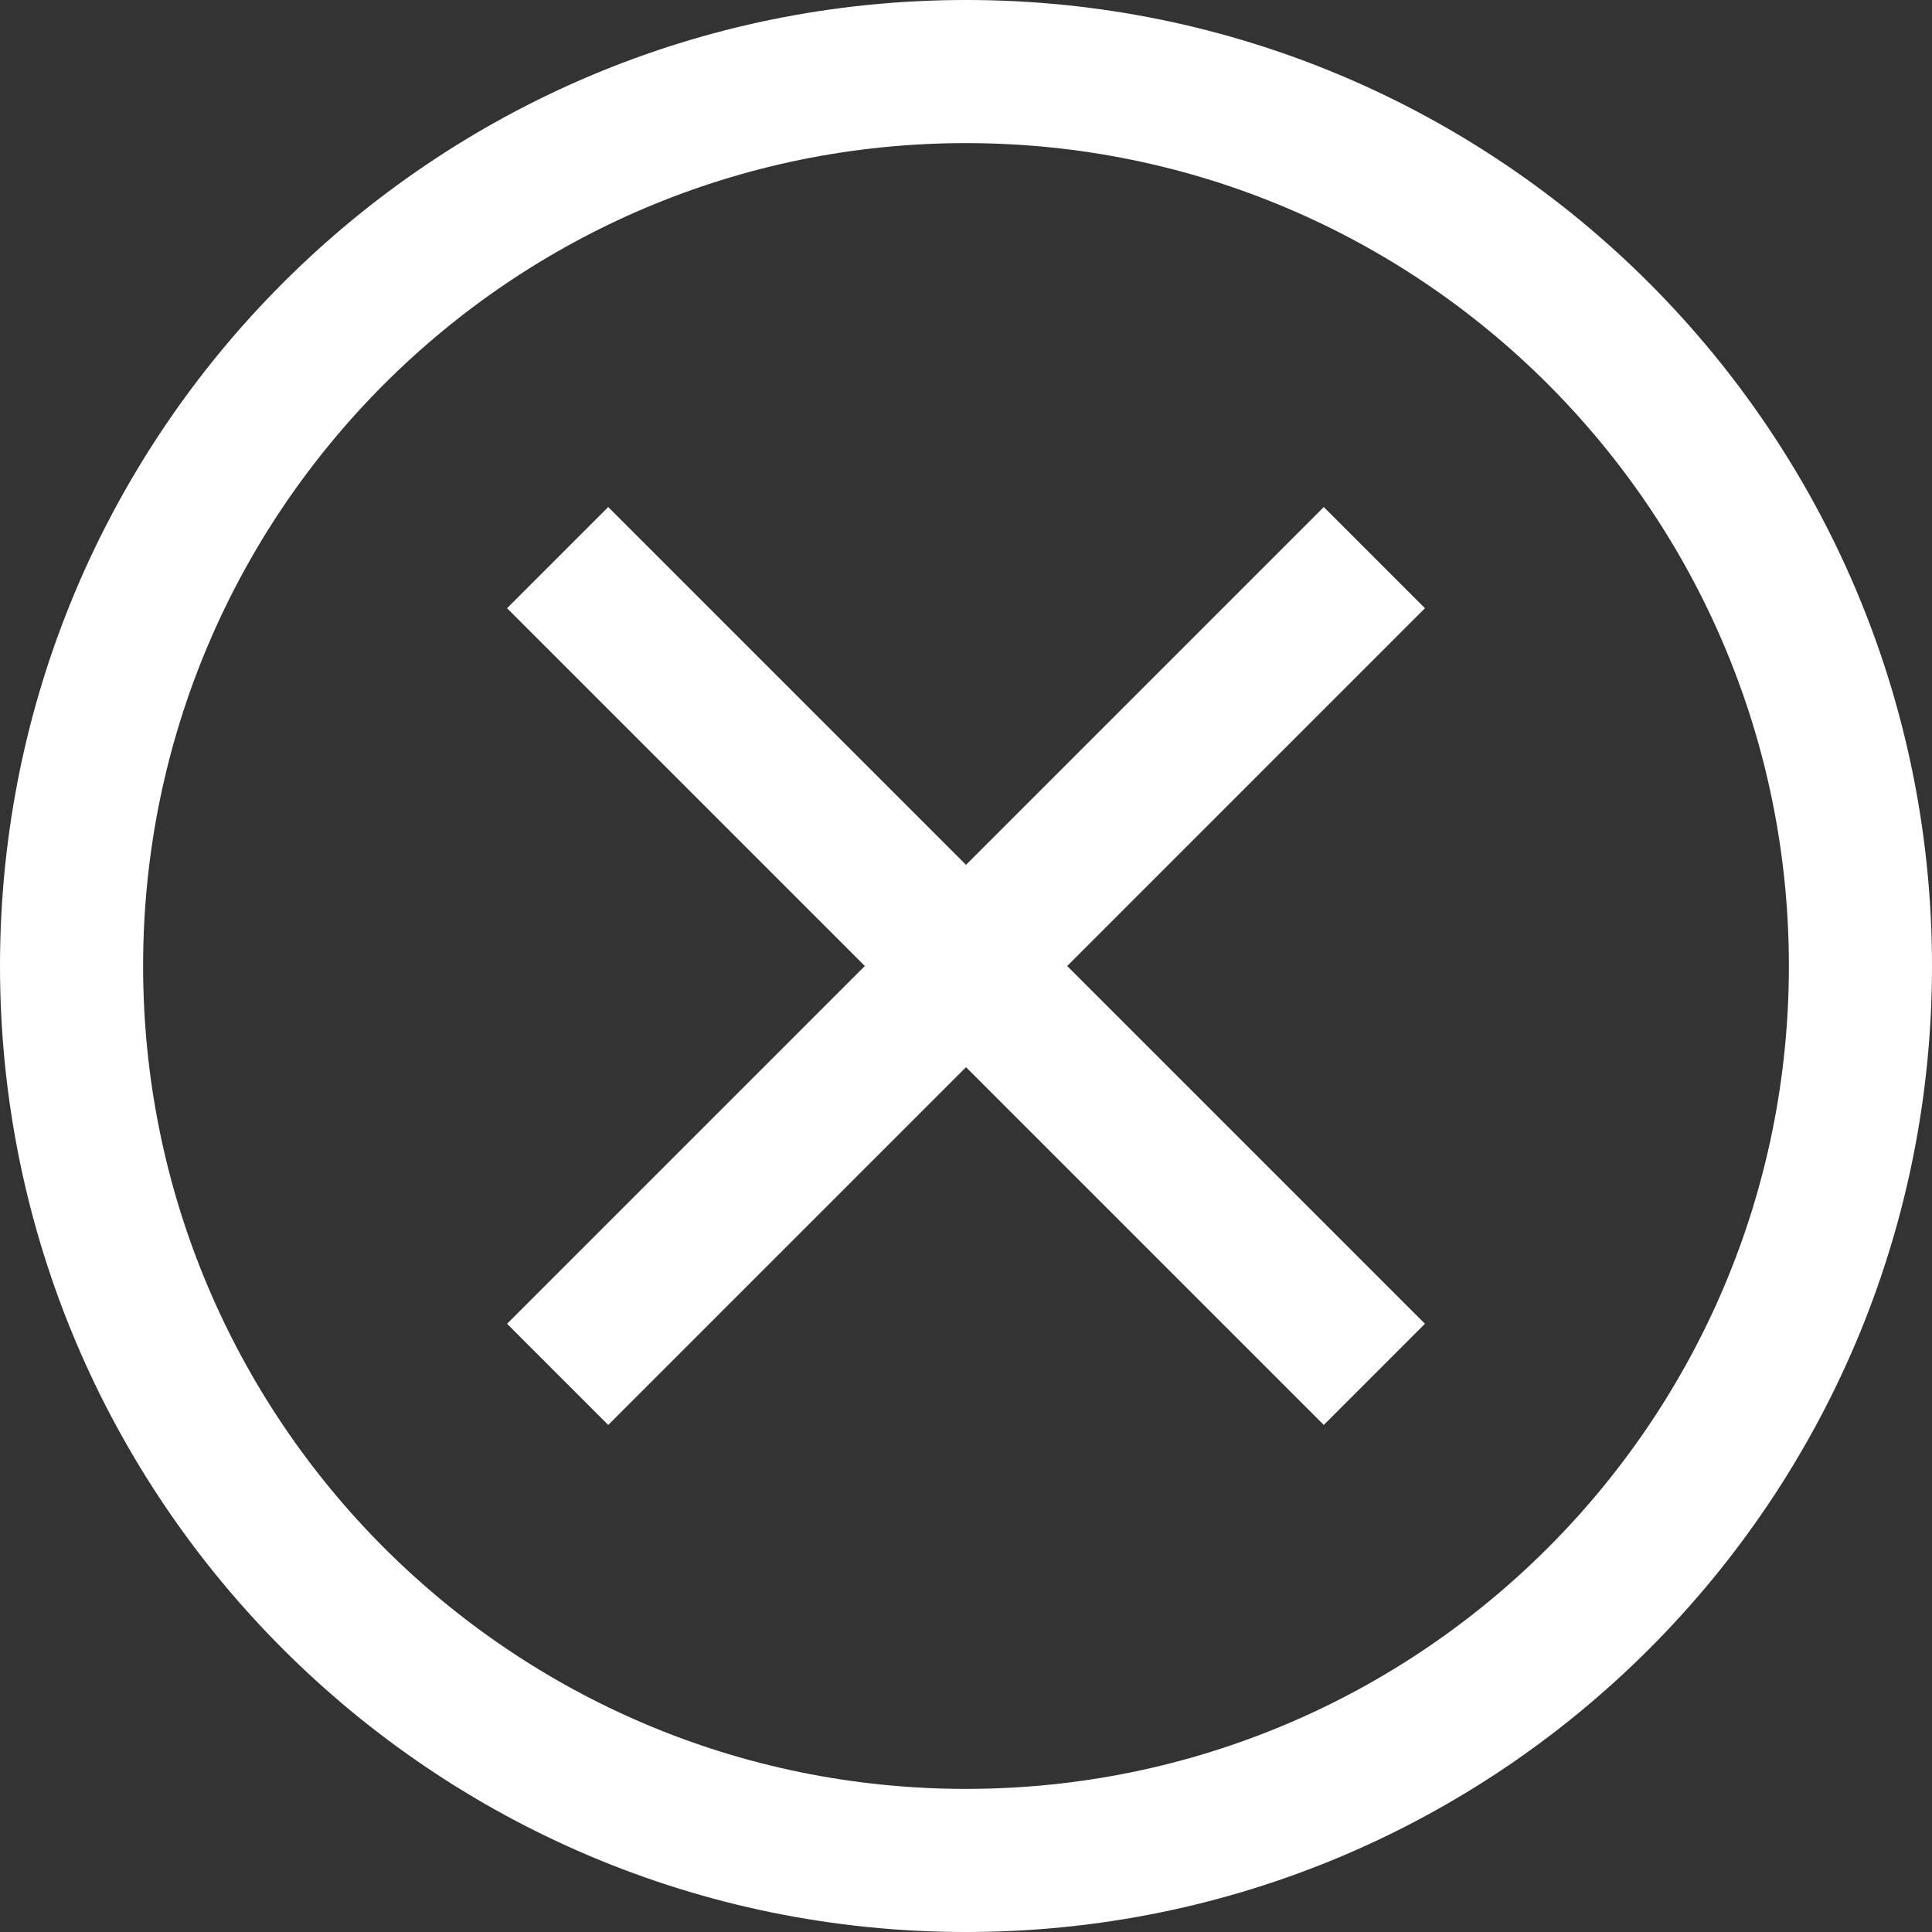
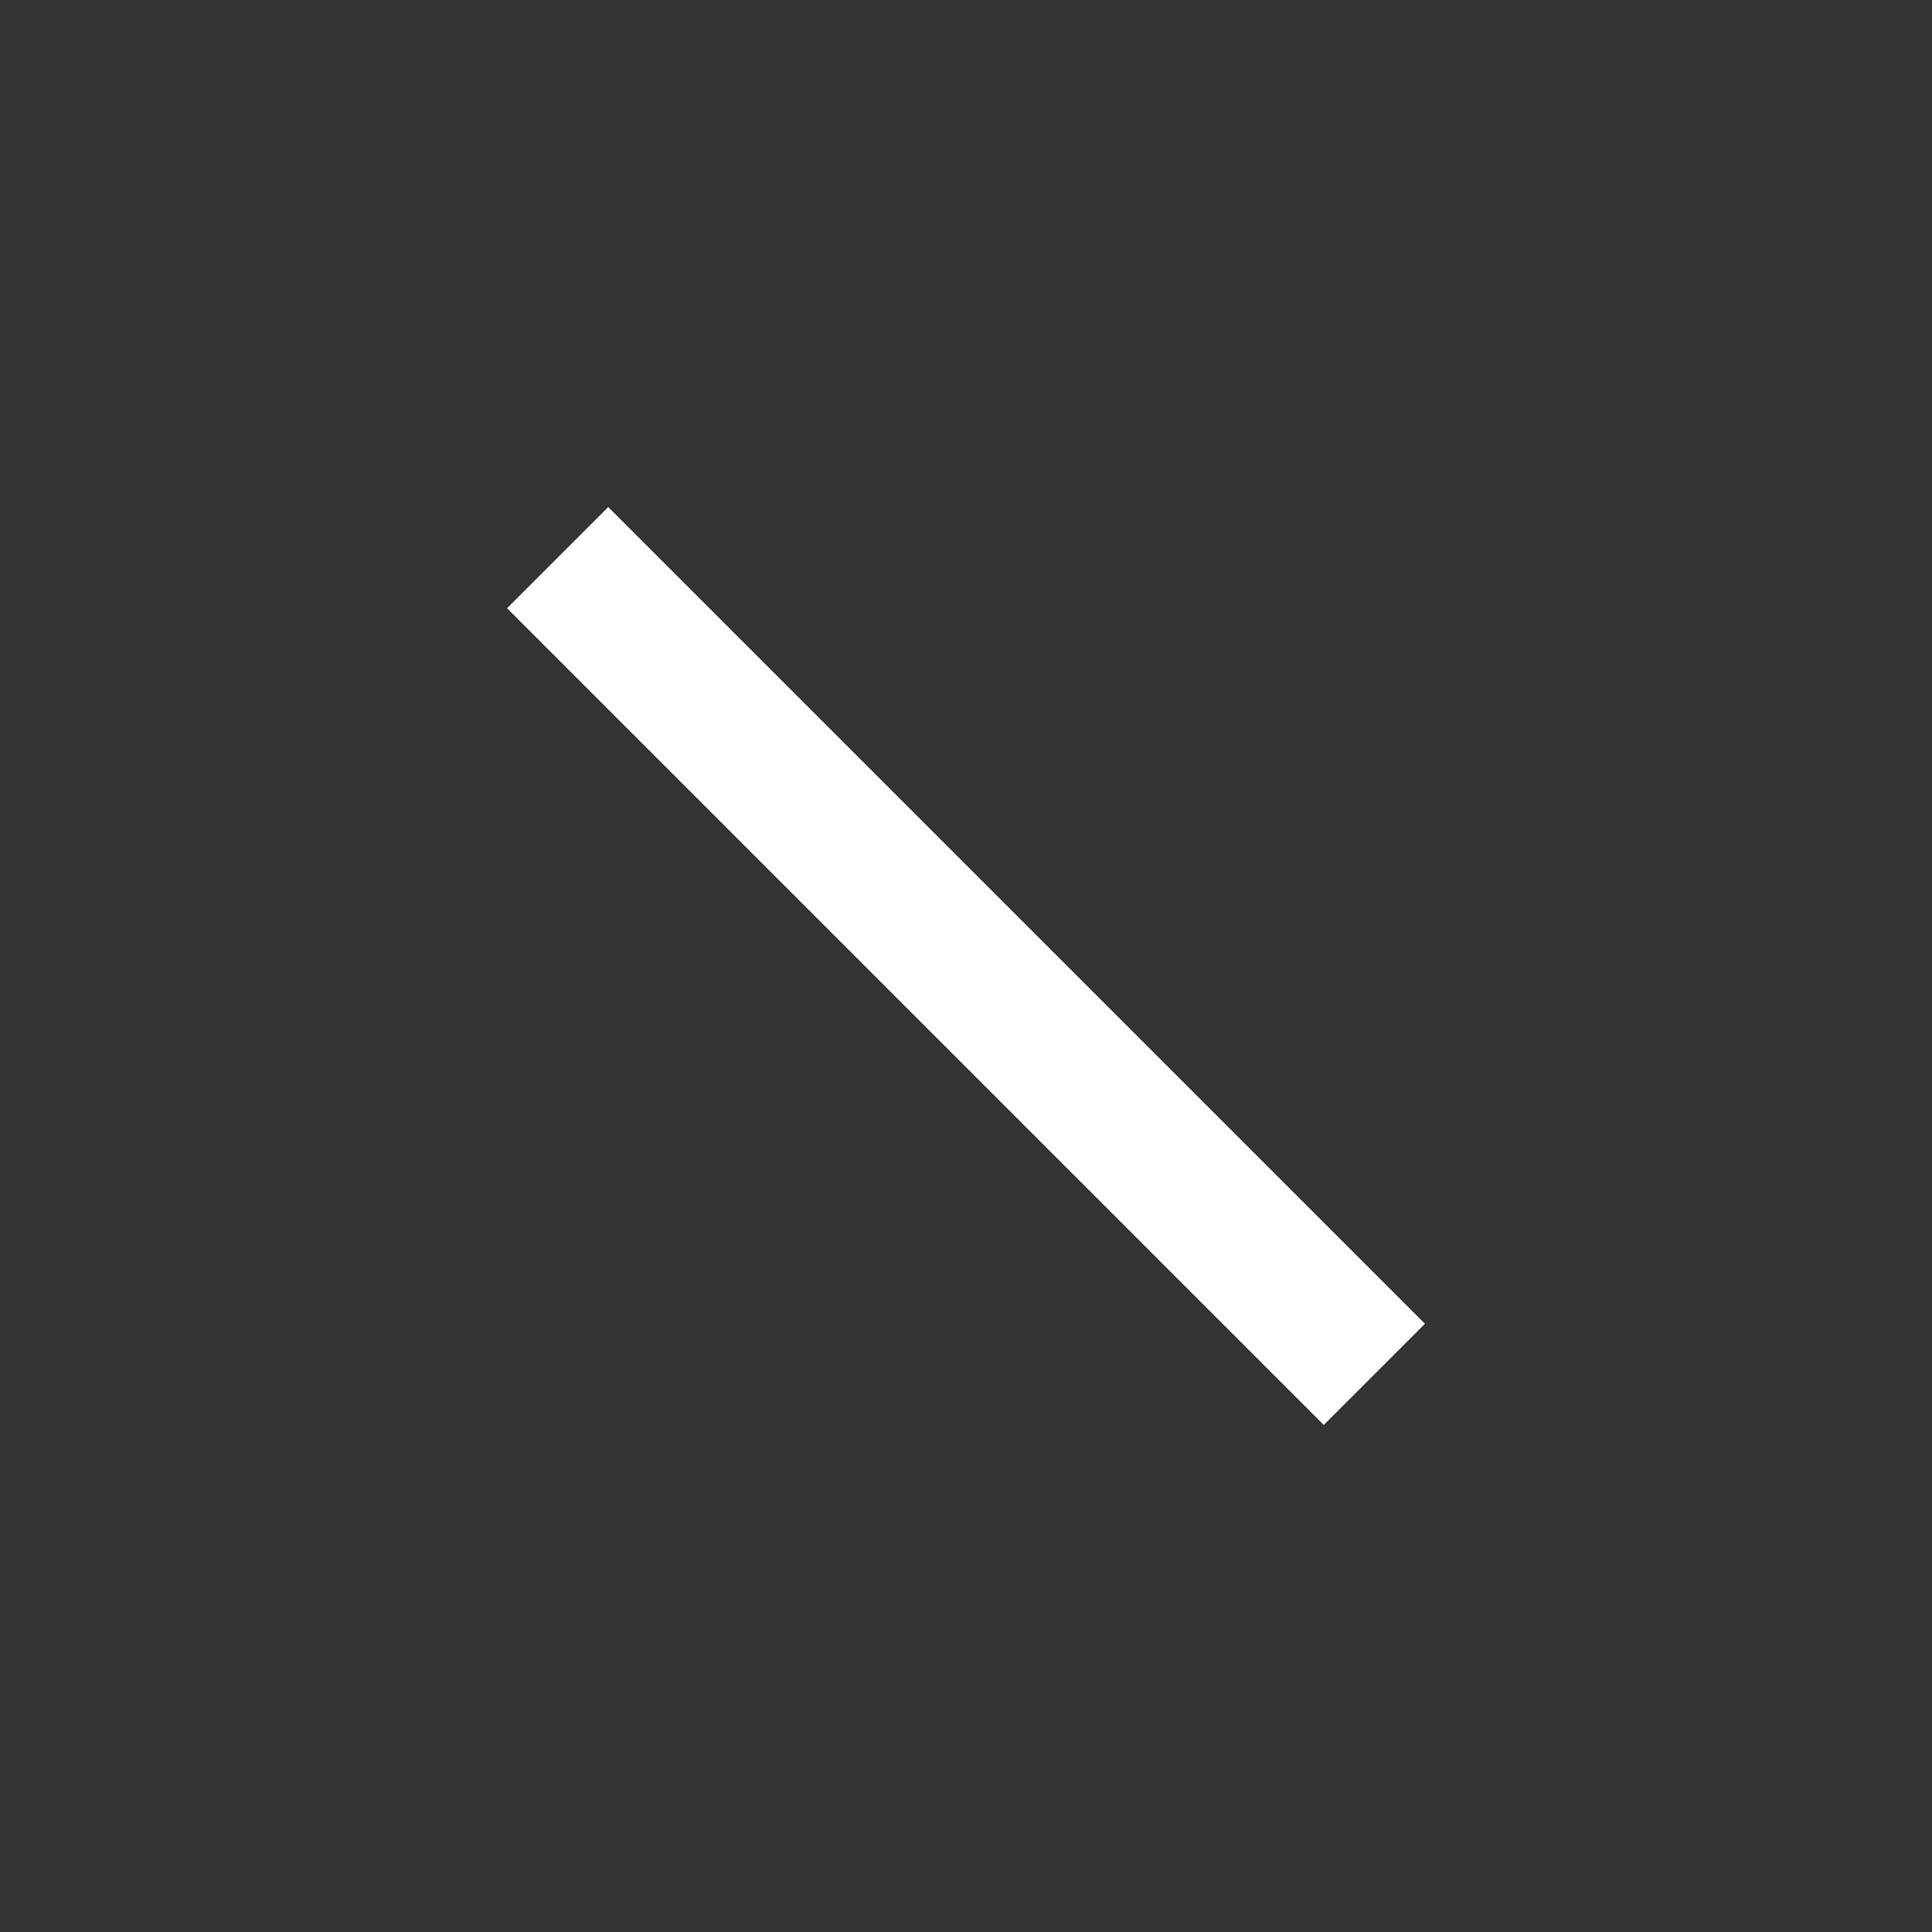
<svg xmlns="http://www.w3.org/2000/svg" xmlns:xlink="http://www.w3.org/1999/xlink" width="27" height="27" viewBox="0 0 27 27" version="1.1">
  <rect x="0" y="0" width="27" height="27" fill="#333333" stroke="none" />
  <title>svg-close-btn-white-4</title>
  <desc>Created using Figma</desc>
  <g id="Canvas" transform="translate(675 113)">
    <g id="svg-close-btn-white-4">
      <g id="Close Buttons">
        <g id="Group 5">
          <g id="Group">
            <g id="Oval">
              <use xlink:href="#path0_stroke" transform="translate(-674 -112)" fill="#FFFFFF" />
            </g>
            <g id="Line">
              <use xlink:href="#path1_stroke" transform="translate(-666.5 -104.5)" fill="#FFFFFF" />
            </g>
            <g id="Line">
              <use xlink:href="#path2_stroke" transform="translate(-666.5 -104.5)" fill="#FFFFFF" />
            </g>
          </g>
        </g>
      </g>
    </g>
  </g>
  <defs>
-     <path id="path0_stroke" d="M 24 12.5C 24 18.851 18.851 24 12.5 24L 12.5 26C 19.956 26 26 19.956 26 12.5L 24 12.5ZM 12.5 24C 6.149 24 1 18.851 1 12.5L -1 12.5C -1 19.956 5.044 26 12.5 26L 12.5 24ZM 1 12.5C 1 6.149 6.149 1 12.5 1L 12.5 -1C 5.044 -1 -1 5.044 -1 12.5L 1 12.5ZM 12.5 1C 18.851 1 24 6.149 24 12.5L 26 12.5C 26 5.044 19.956 -1 12.5 -1L 12.5 1Z" />
-     <path id="path1_stroke" d="M -0.707 9.293L -1.414 10L 0 11.414L 0.707 10.707L -0.707 9.293ZM 10.707 0.707L 11.414 0L 10 -1.414L 9.293 -0.707L 10.707 0.707ZM 0.707 10.707L 10.707 0.707L 9.293 -0.707L -0.707 9.293L 0.707 10.707Z" />
    <path id="path2_stroke" d="M 0.707 -0.707L 0 -1.414L -1.414 0L -0.707 0.707L 0.707 -0.707ZM 9.293 10.707L 10 11.414L 11.414 10L 10.707 9.293L 9.293 10.707ZM -0.707 0.707L 9.293 10.707L 10.707 9.293L 0.707 -0.707L -0.707 0.707Z" />
  </defs>
</svg>